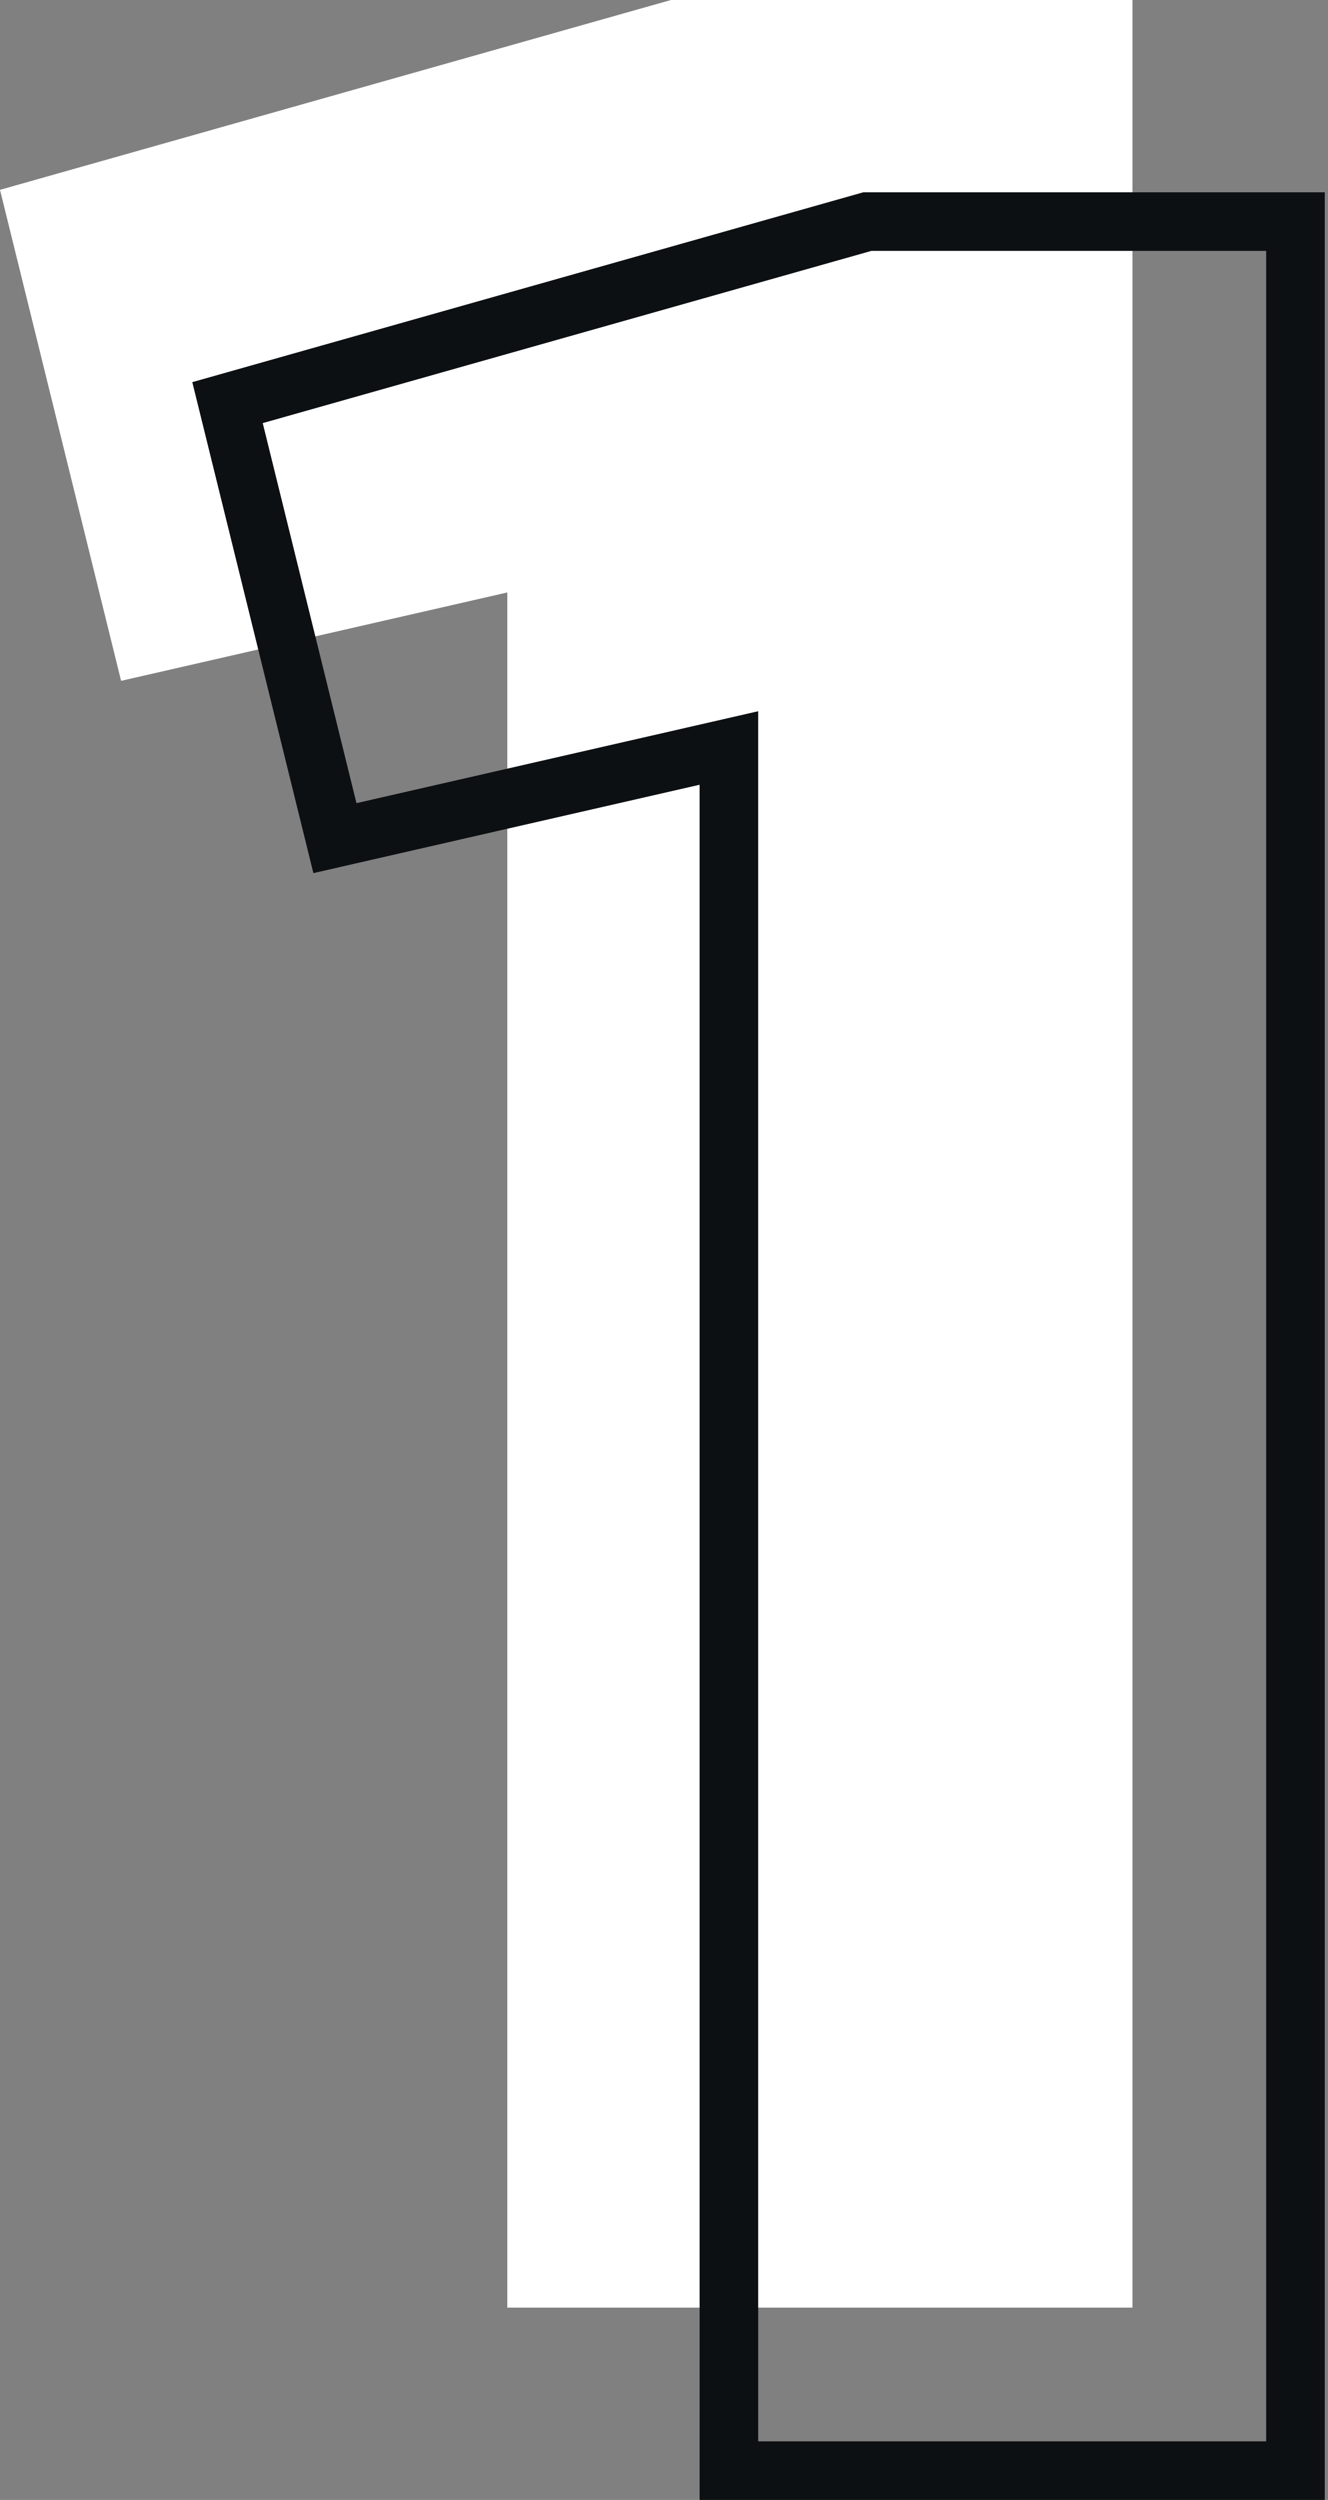
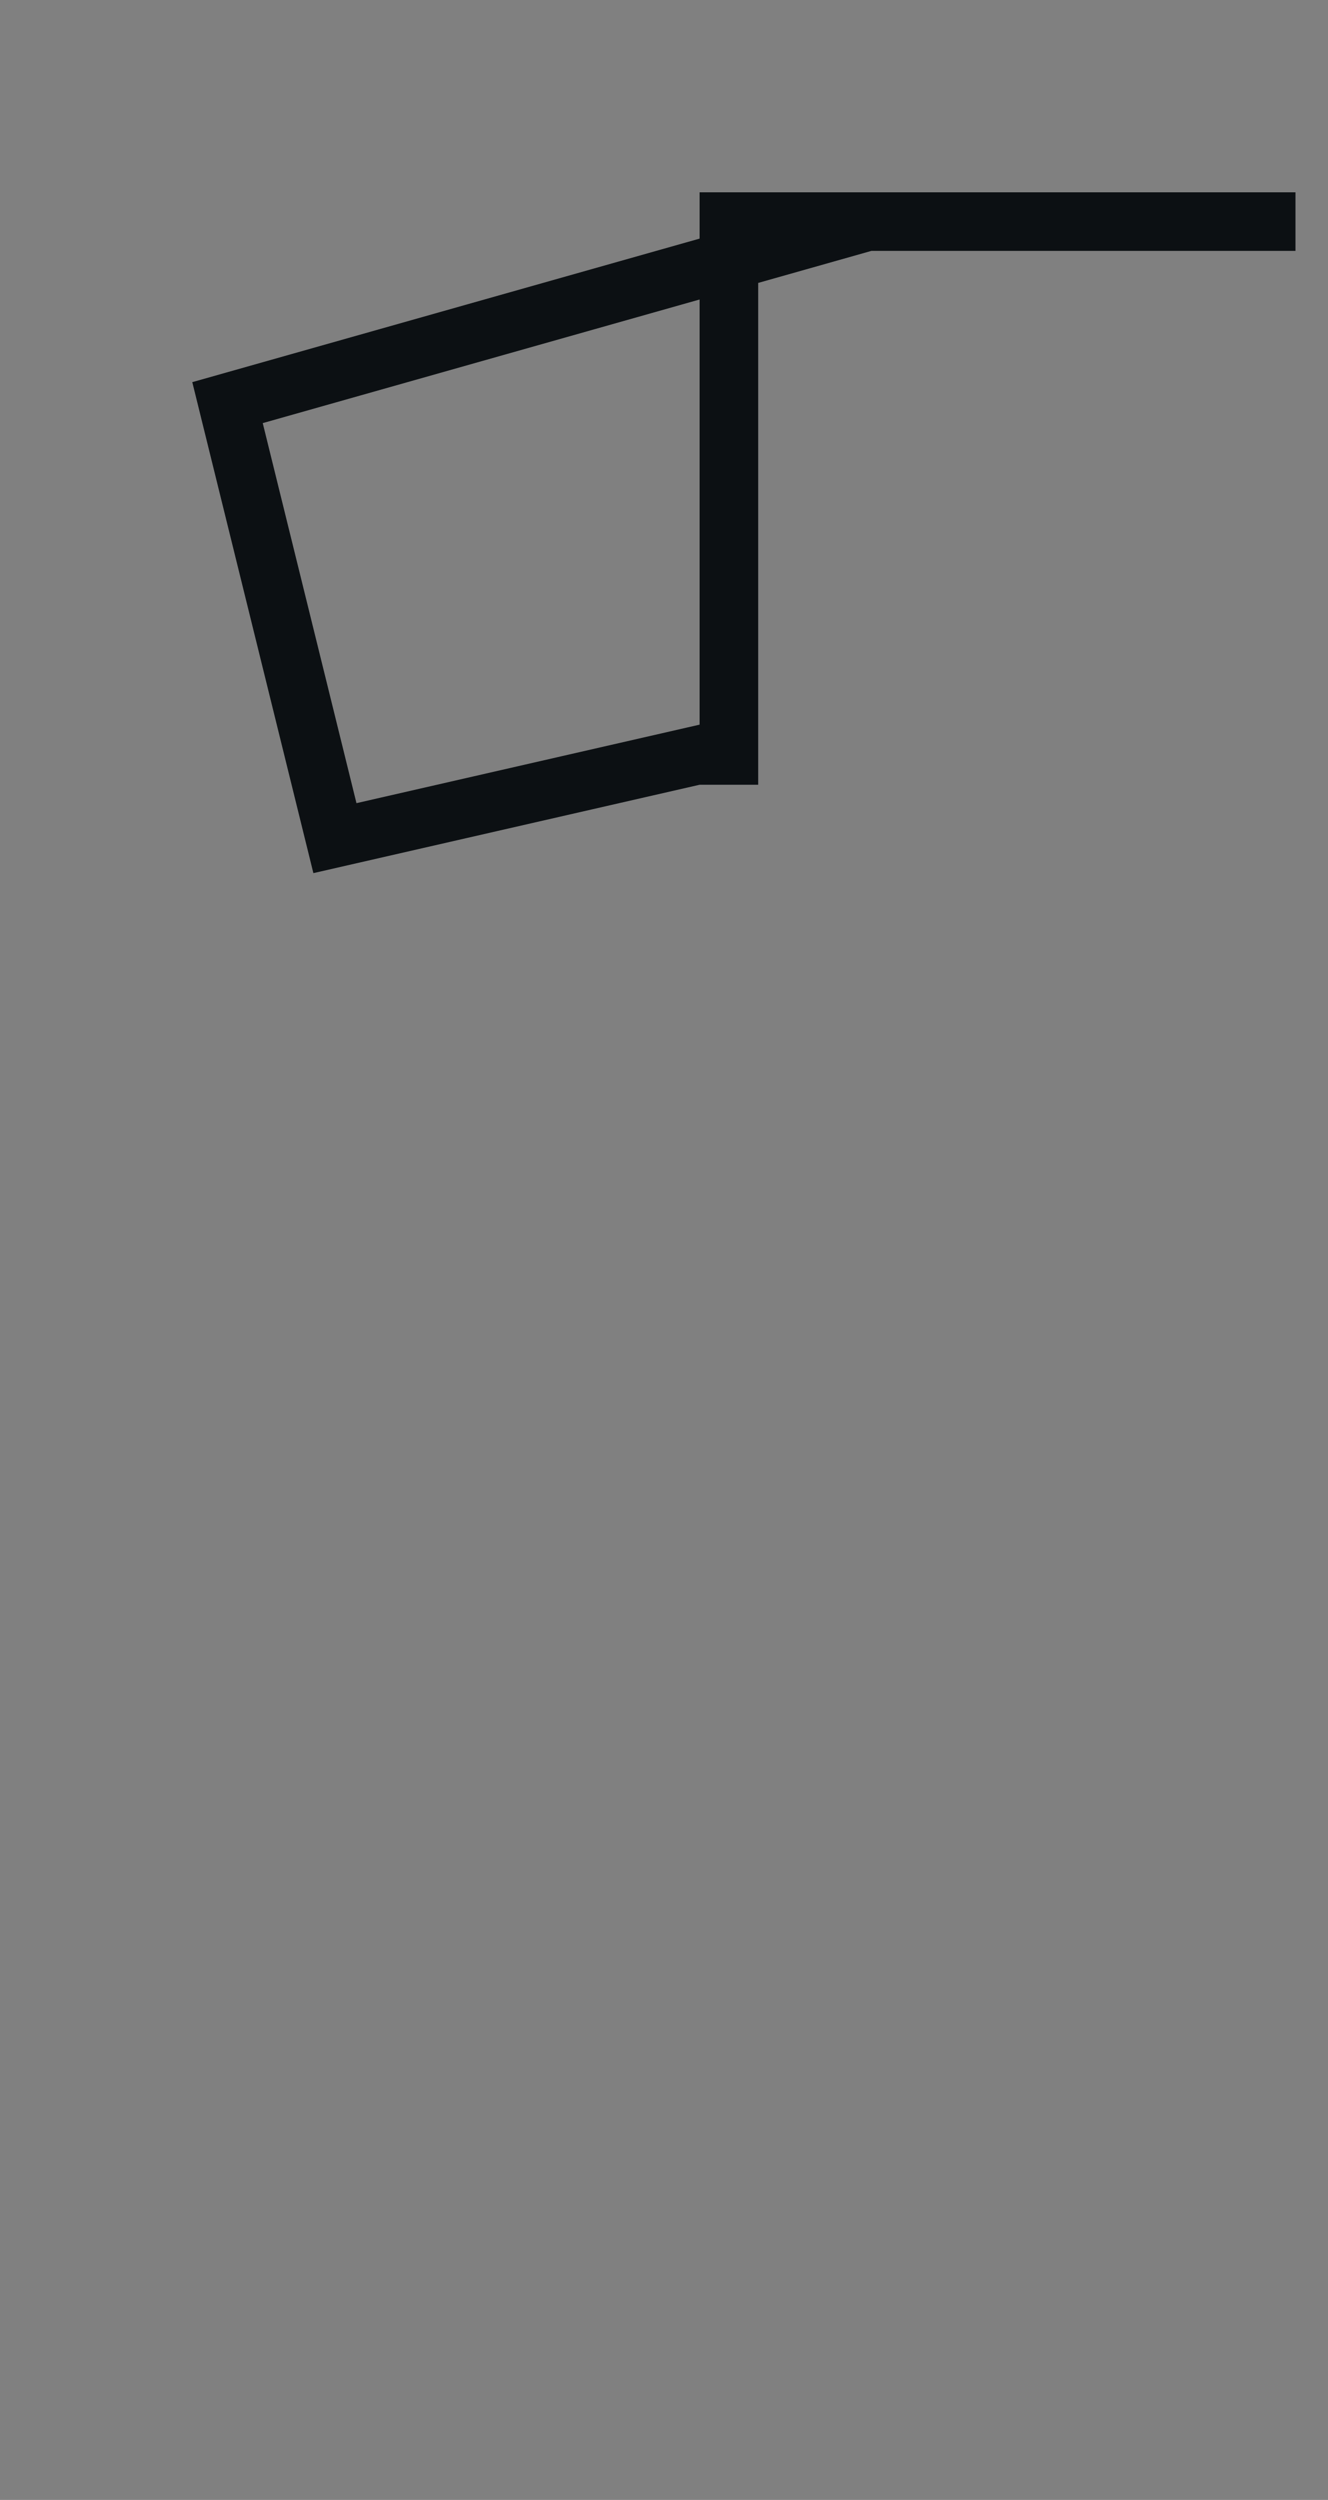
<svg xmlns="http://www.w3.org/2000/svg" width="68" height="128" viewBox="0 0 68 128" fill="none">
  <rect x="0" y="0" width="68" height="128" fill="#808080" stroke="none" />
-   <path d="M25.977 118.154V30.334L6.201 34.86L0 9.72L34.357 0H57.988V118.154H25.977Z" fill="white" />
-   <path d="M44.411 11.346H66.334V126.5H37.323V40.18V38.298L35.489 38.718L17.15 42.914L11.65 20.615L44.411 11.346Z" stroke="#0C1013" stroke-width="3" />
+   <path d="M44.411 11.346H66.334H37.323V40.18V38.298L35.489 38.718L17.15 42.914L11.65 20.615L44.411 11.346Z" stroke="#0C1013" stroke-width="3" />
</svg>